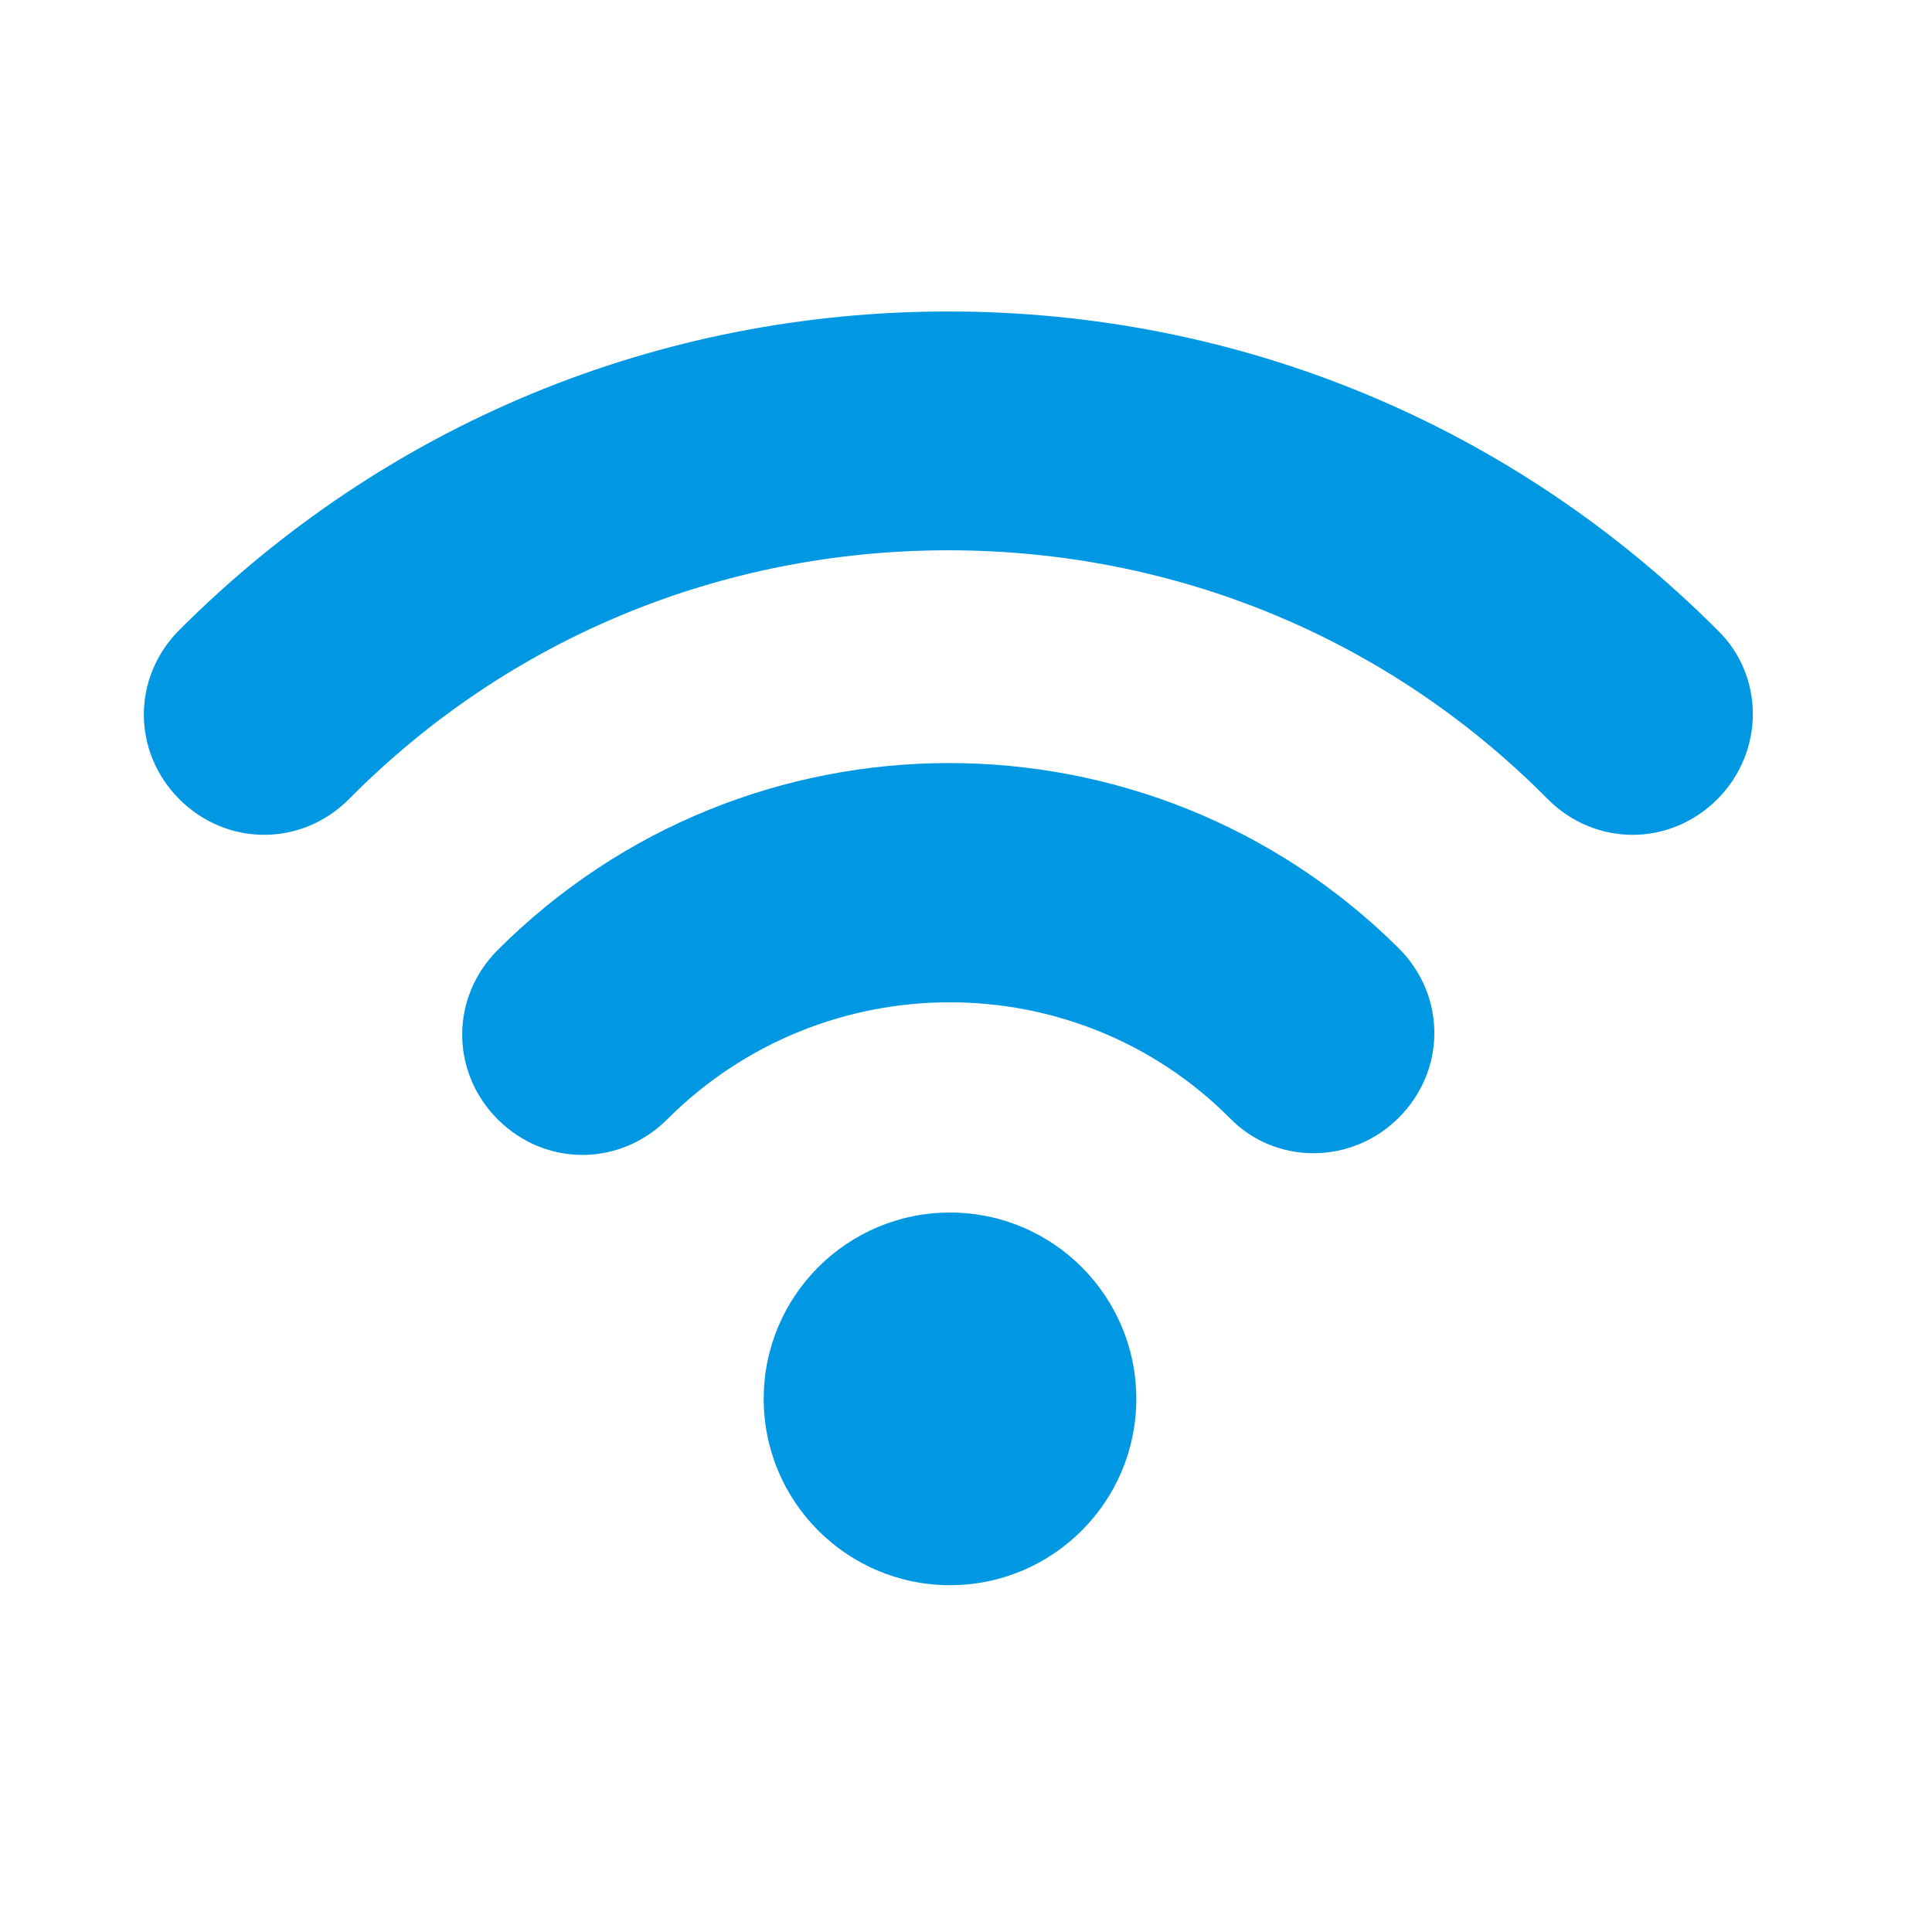
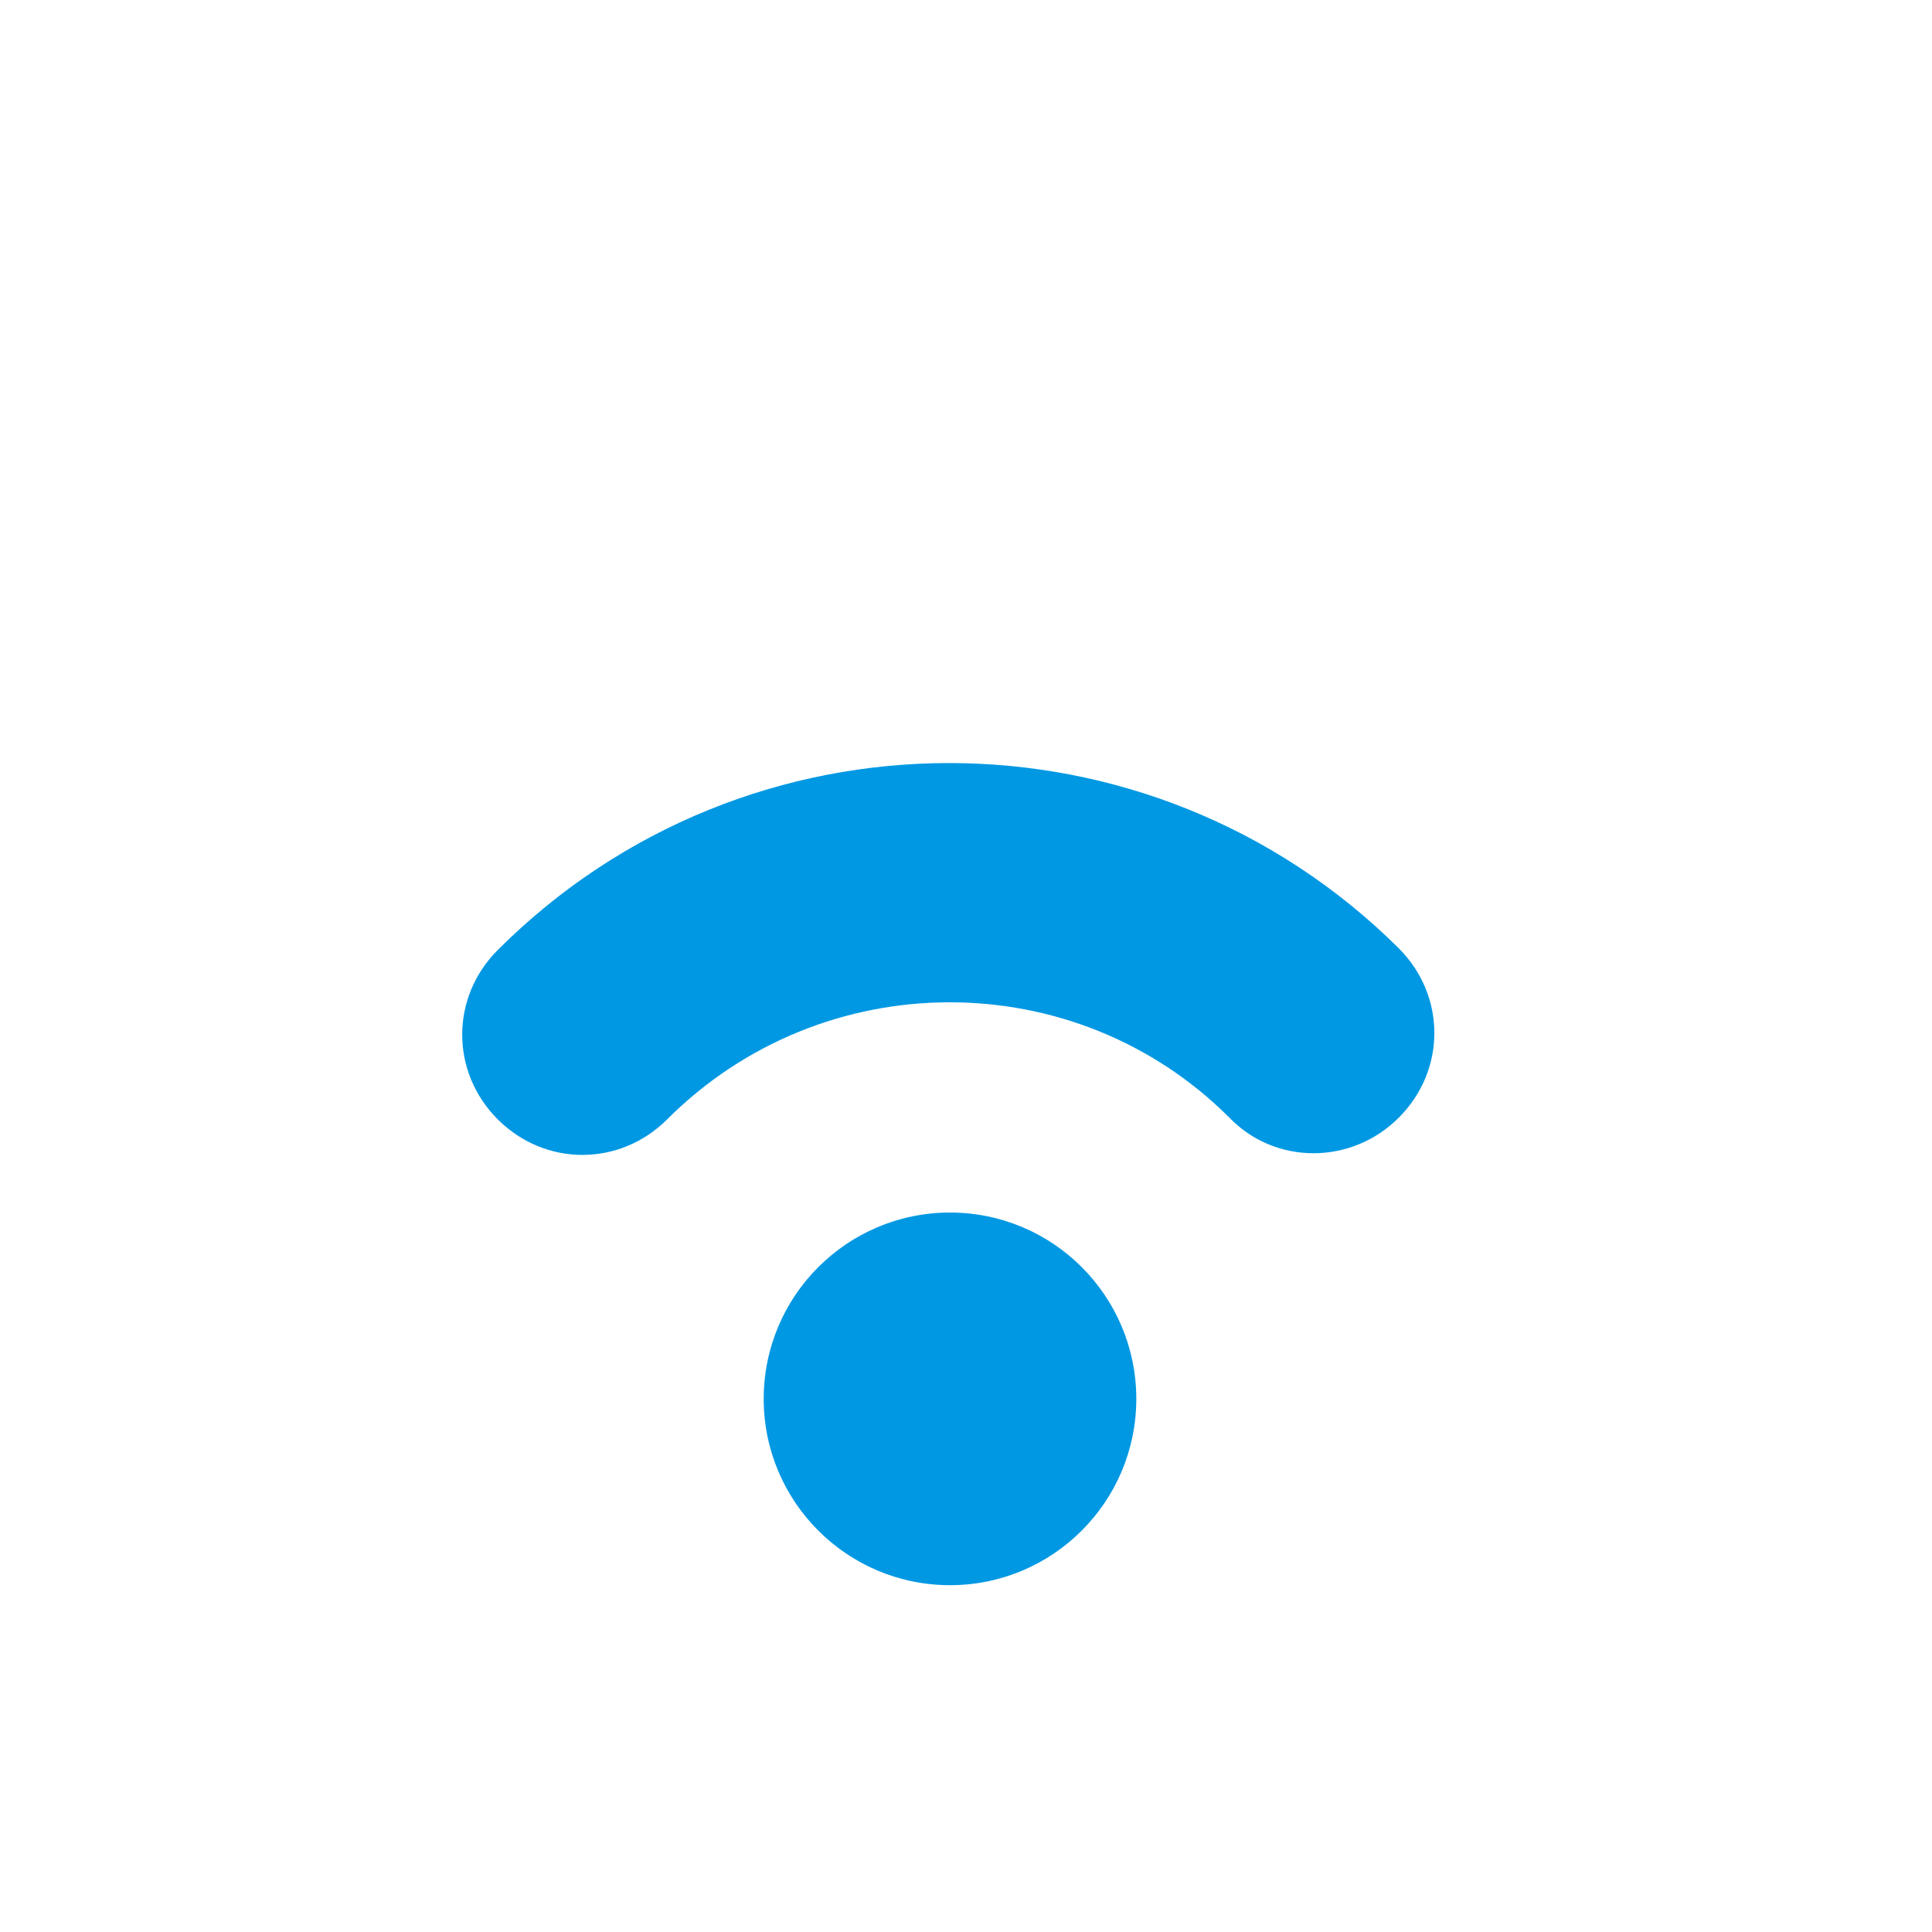
<svg xmlns="http://www.w3.org/2000/svg" width="41" height="41" viewBox="0 0 41 41" fill="none">
  <path d="M20.161 33.64C22.344 33.64 24.114 31.869 24.114 29.686C24.114 27.503 22.344 25.732 20.161 25.732C17.977 25.732 16.207 27.503 16.207 29.686C16.207 31.869 17.977 33.64 20.161 33.64Z" fill="#0098E3" />
  <path d="M10.563 20.16C9.557 21.167 9.557 22.748 10.563 23.755C11.067 24.258 11.713 24.509 12.361 24.509C13.007 24.509 13.654 24.258 14.158 23.755C17.464 20.448 22.82 20.448 26.09 23.719C27.061 24.725 28.678 24.725 29.684 23.719C30.691 22.712 30.691 21.131 29.684 20.124C24.401 14.877 15.847 14.877 10.563 20.16Z" fill="#0098E3" />
-   <path d="M36.443 13.367C32.094 9.019 26.307 6.61 20.125 6.61C13.943 6.61 8.156 9.019 3.808 13.367C2.801 14.374 2.801 15.955 3.808 16.962C4.311 17.465 4.958 17.716 5.605 17.716C6.252 17.716 6.899 17.465 7.402 16.962C10.78 13.547 15.309 11.678 20.125 11.678C24.941 11.678 29.47 13.547 32.849 16.962C33.855 17.968 35.436 17.968 36.443 16.962C37.449 15.955 37.449 14.338 36.443 13.367Z" fill="#0098E3" />
</svg>